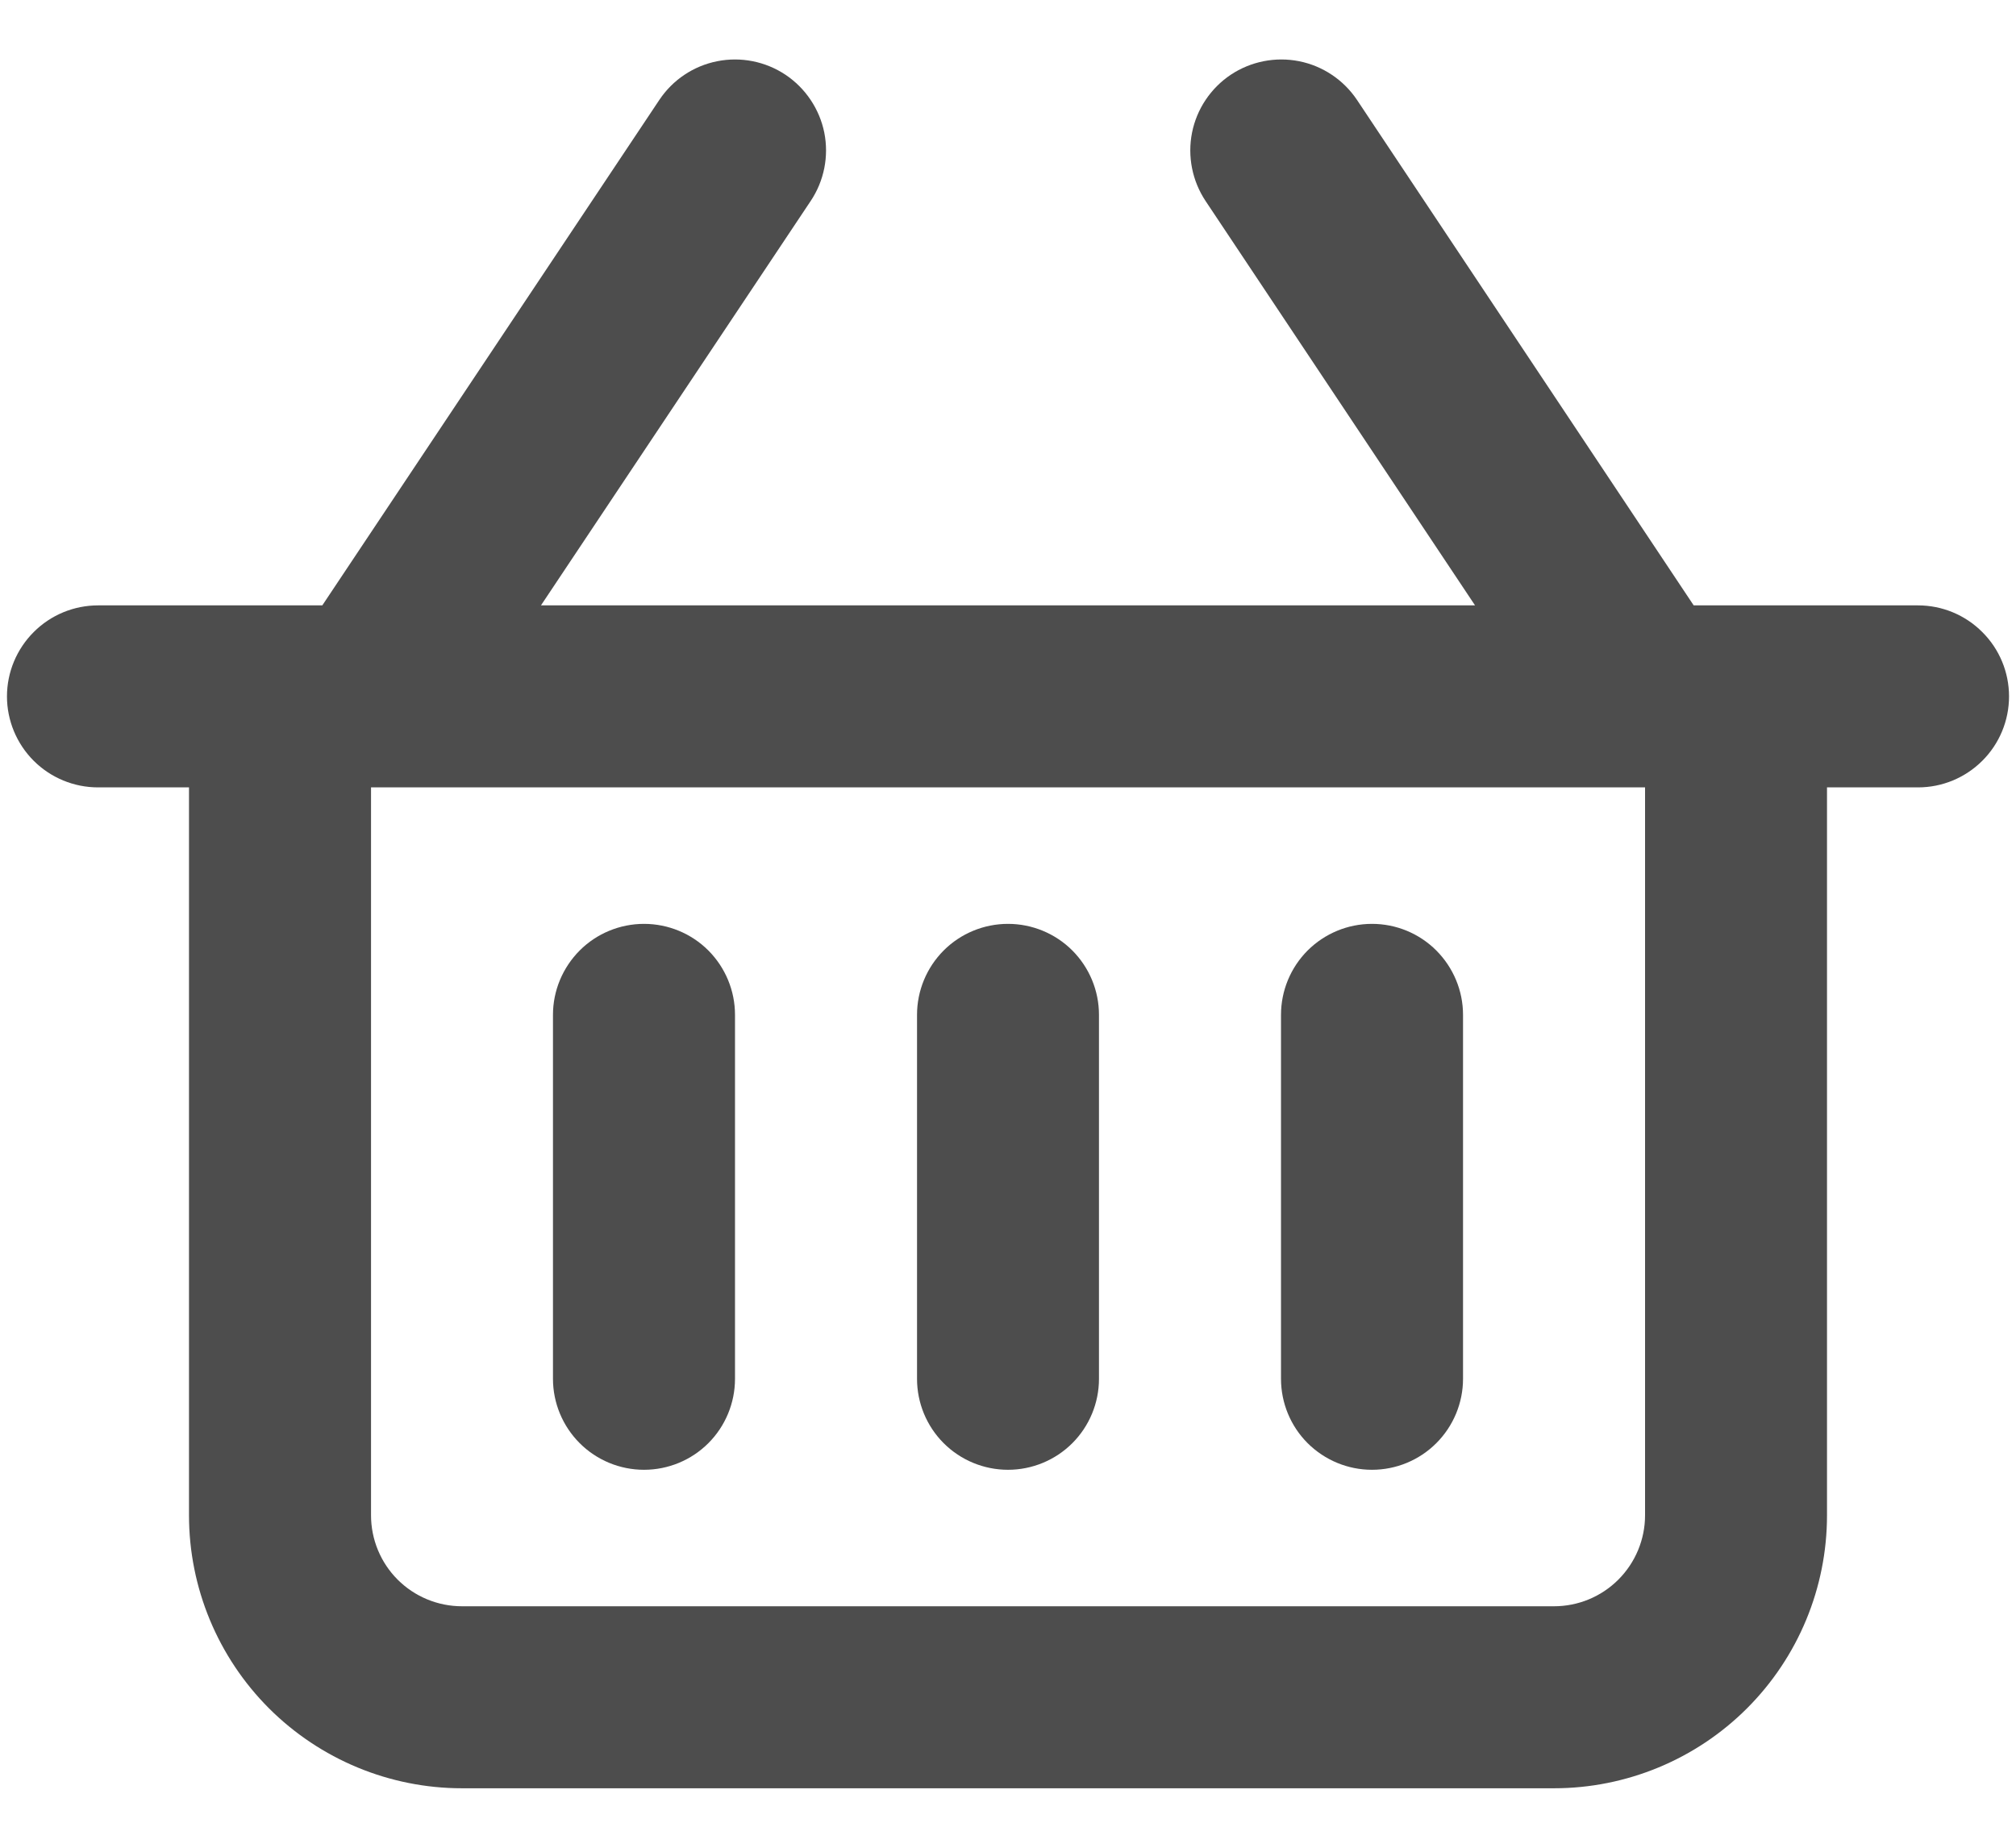
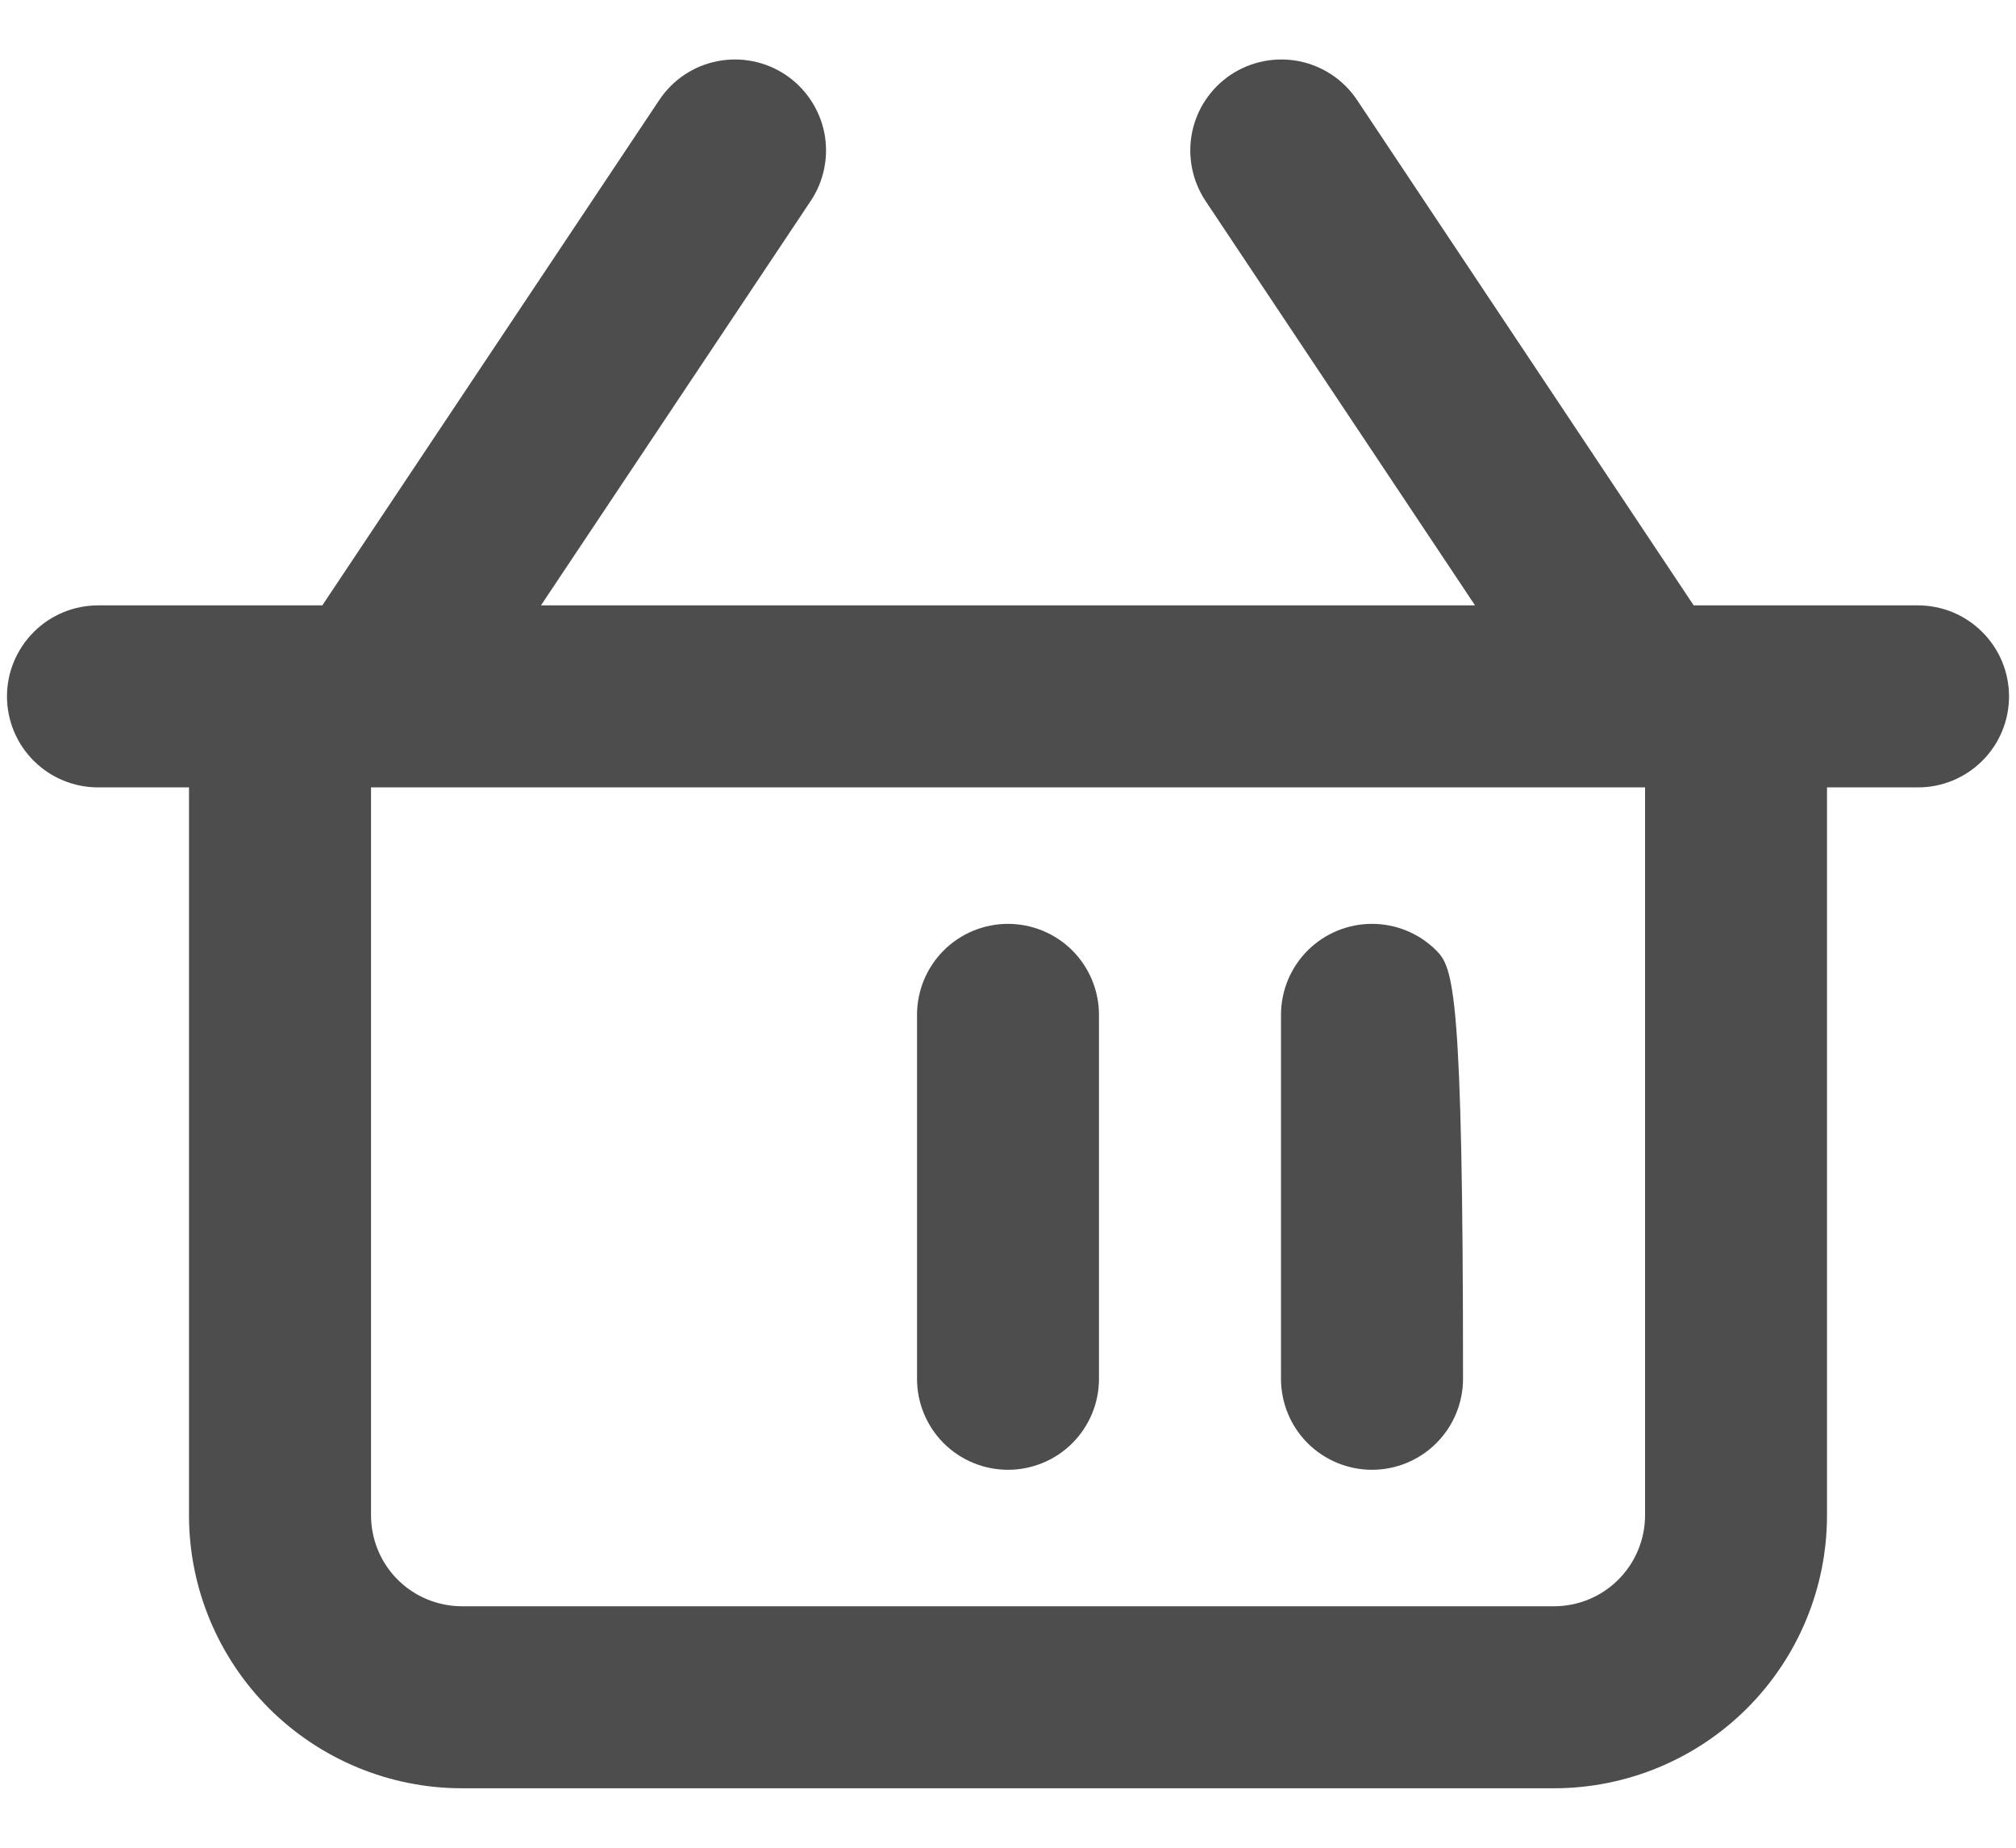
<svg xmlns="http://www.w3.org/2000/svg" width="24" height="22" viewBox="0 0 24 22" fill="none">
  <path d="M22.834 7.208H20.163L16.155 1.19C15.995 0.951 15.747 0.785 15.466 0.729C15.184 0.673 14.891 0.731 14.652 0.89C14.413 1.05 14.247 1.298 14.191 1.579C14.135 1.861 14.193 2.154 14.352 2.393L17.56 7.208H6.44L9.651 2.393C9.811 2.154 9.869 1.861 9.813 1.579C9.756 1.298 9.59 1.05 9.351 0.89C9.112 0.731 8.82 0.673 8.538 0.729C8.256 0.785 8.008 0.951 7.849 1.19L3.837 7.208H1.167C0.88 7.208 0.604 7.322 0.401 7.526C0.198 7.729 0.083 8.004 0.083 8.292C0.083 8.579 0.198 8.855 0.401 9.058C0.604 9.261 0.88 9.375 1.167 9.375H2.25V18.042C2.25 18.904 2.593 19.73 3.202 20.34C3.812 20.949 4.638 21.292 5.5 21.292H18.5C19.362 21.292 20.189 20.949 20.798 20.34C21.408 19.73 21.75 18.904 21.75 18.042V9.375H22.834C23.121 9.375 23.396 9.261 23.599 9.058C23.803 8.855 23.917 8.579 23.917 8.292C23.917 8.004 23.803 7.729 23.599 7.526C23.396 7.322 23.121 7.208 22.834 7.208ZM19.584 18.042C19.584 18.329 19.469 18.605 19.266 18.808C19.063 19.011 18.788 19.125 18.5 19.125H5.5C5.213 19.125 4.937 19.011 4.734 18.808C4.531 18.605 4.417 18.329 4.417 18.042V9.375H19.584V18.042Z" fill="#4D4D4D" />
-   <path d="M7.667 17.5C7.954 17.5 8.23 17.386 8.433 17.183C8.636 16.98 8.75 16.704 8.75 16.417V12.083C8.75 11.796 8.636 11.521 8.433 11.317C8.23 11.114 7.954 11 7.667 11C7.38 11 7.104 11.114 6.901 11.317C6.698 11.521 6.583 11.796 6.583 12.083V16.417C6.583 16.704 6.698 16.98 6.901 17.183C7.104 17.386 7.38 17.5 7.667 17.5Z" fill="#4D4D4D" />
  <path d="M12 17.5C12.287 17.5 12.563 17.386 12.766 17.183C12.969 16.98 13.083 16.704 13.083 16.417V12.083C13.083 11.796 12.969 11.521 12.766 11.317C12.563 11.114 12.287 11 12 11C11.713 11 11.437 11.114 11.234 11.317C11.031 11.521 10.917 11.796 10.917 12.083V16.417C10.917 16.704 11.031 16.98 11.234 17.183C11.437 17.386 11.713 17.5 12 17.5Z" fill="#4D4D4D" />
-   <path d="M16.333 17.5C16.621 17.5 16.896 17.386 17.099 17.183C17.302 16.98 17.417 16.704 17.417 16.417V12.083C17.417 11.796 17.302 11.521 17.099 11.317C16.896 11.114 16.621 11 16.333 11C16.046 11 15.771 11.114 15.567 11.317C15.364 11.521 15.25 11.796 15.25 12.083V16.417C15.25 16.704 15.364 16.98 15.567 17.183C15.771 17.386 16.046 17.5 16.333 17.5Z" fill="#4D4D4D" />
+   <path d="M16.333 17.5C16.621 17.5 16.896 17.386 17.099 17.183C17.302 16.98 17.417 16.704 17.417 16.417C17.417 11.796 17.302 11.521 17.099 11.317C16.896 11.114 16.621 11 16.333 11C16.046 11 15.771 11.114 15.567 11.317C15.364 11.521 15.25 11.796 15.25 12.083V16.417C15.25 16.704 15.364 16.98 15.567 17.183C15.771 17.386 16.046 17.5 16.333 17.5Z" fill="#4D4D4D" />
</svg>